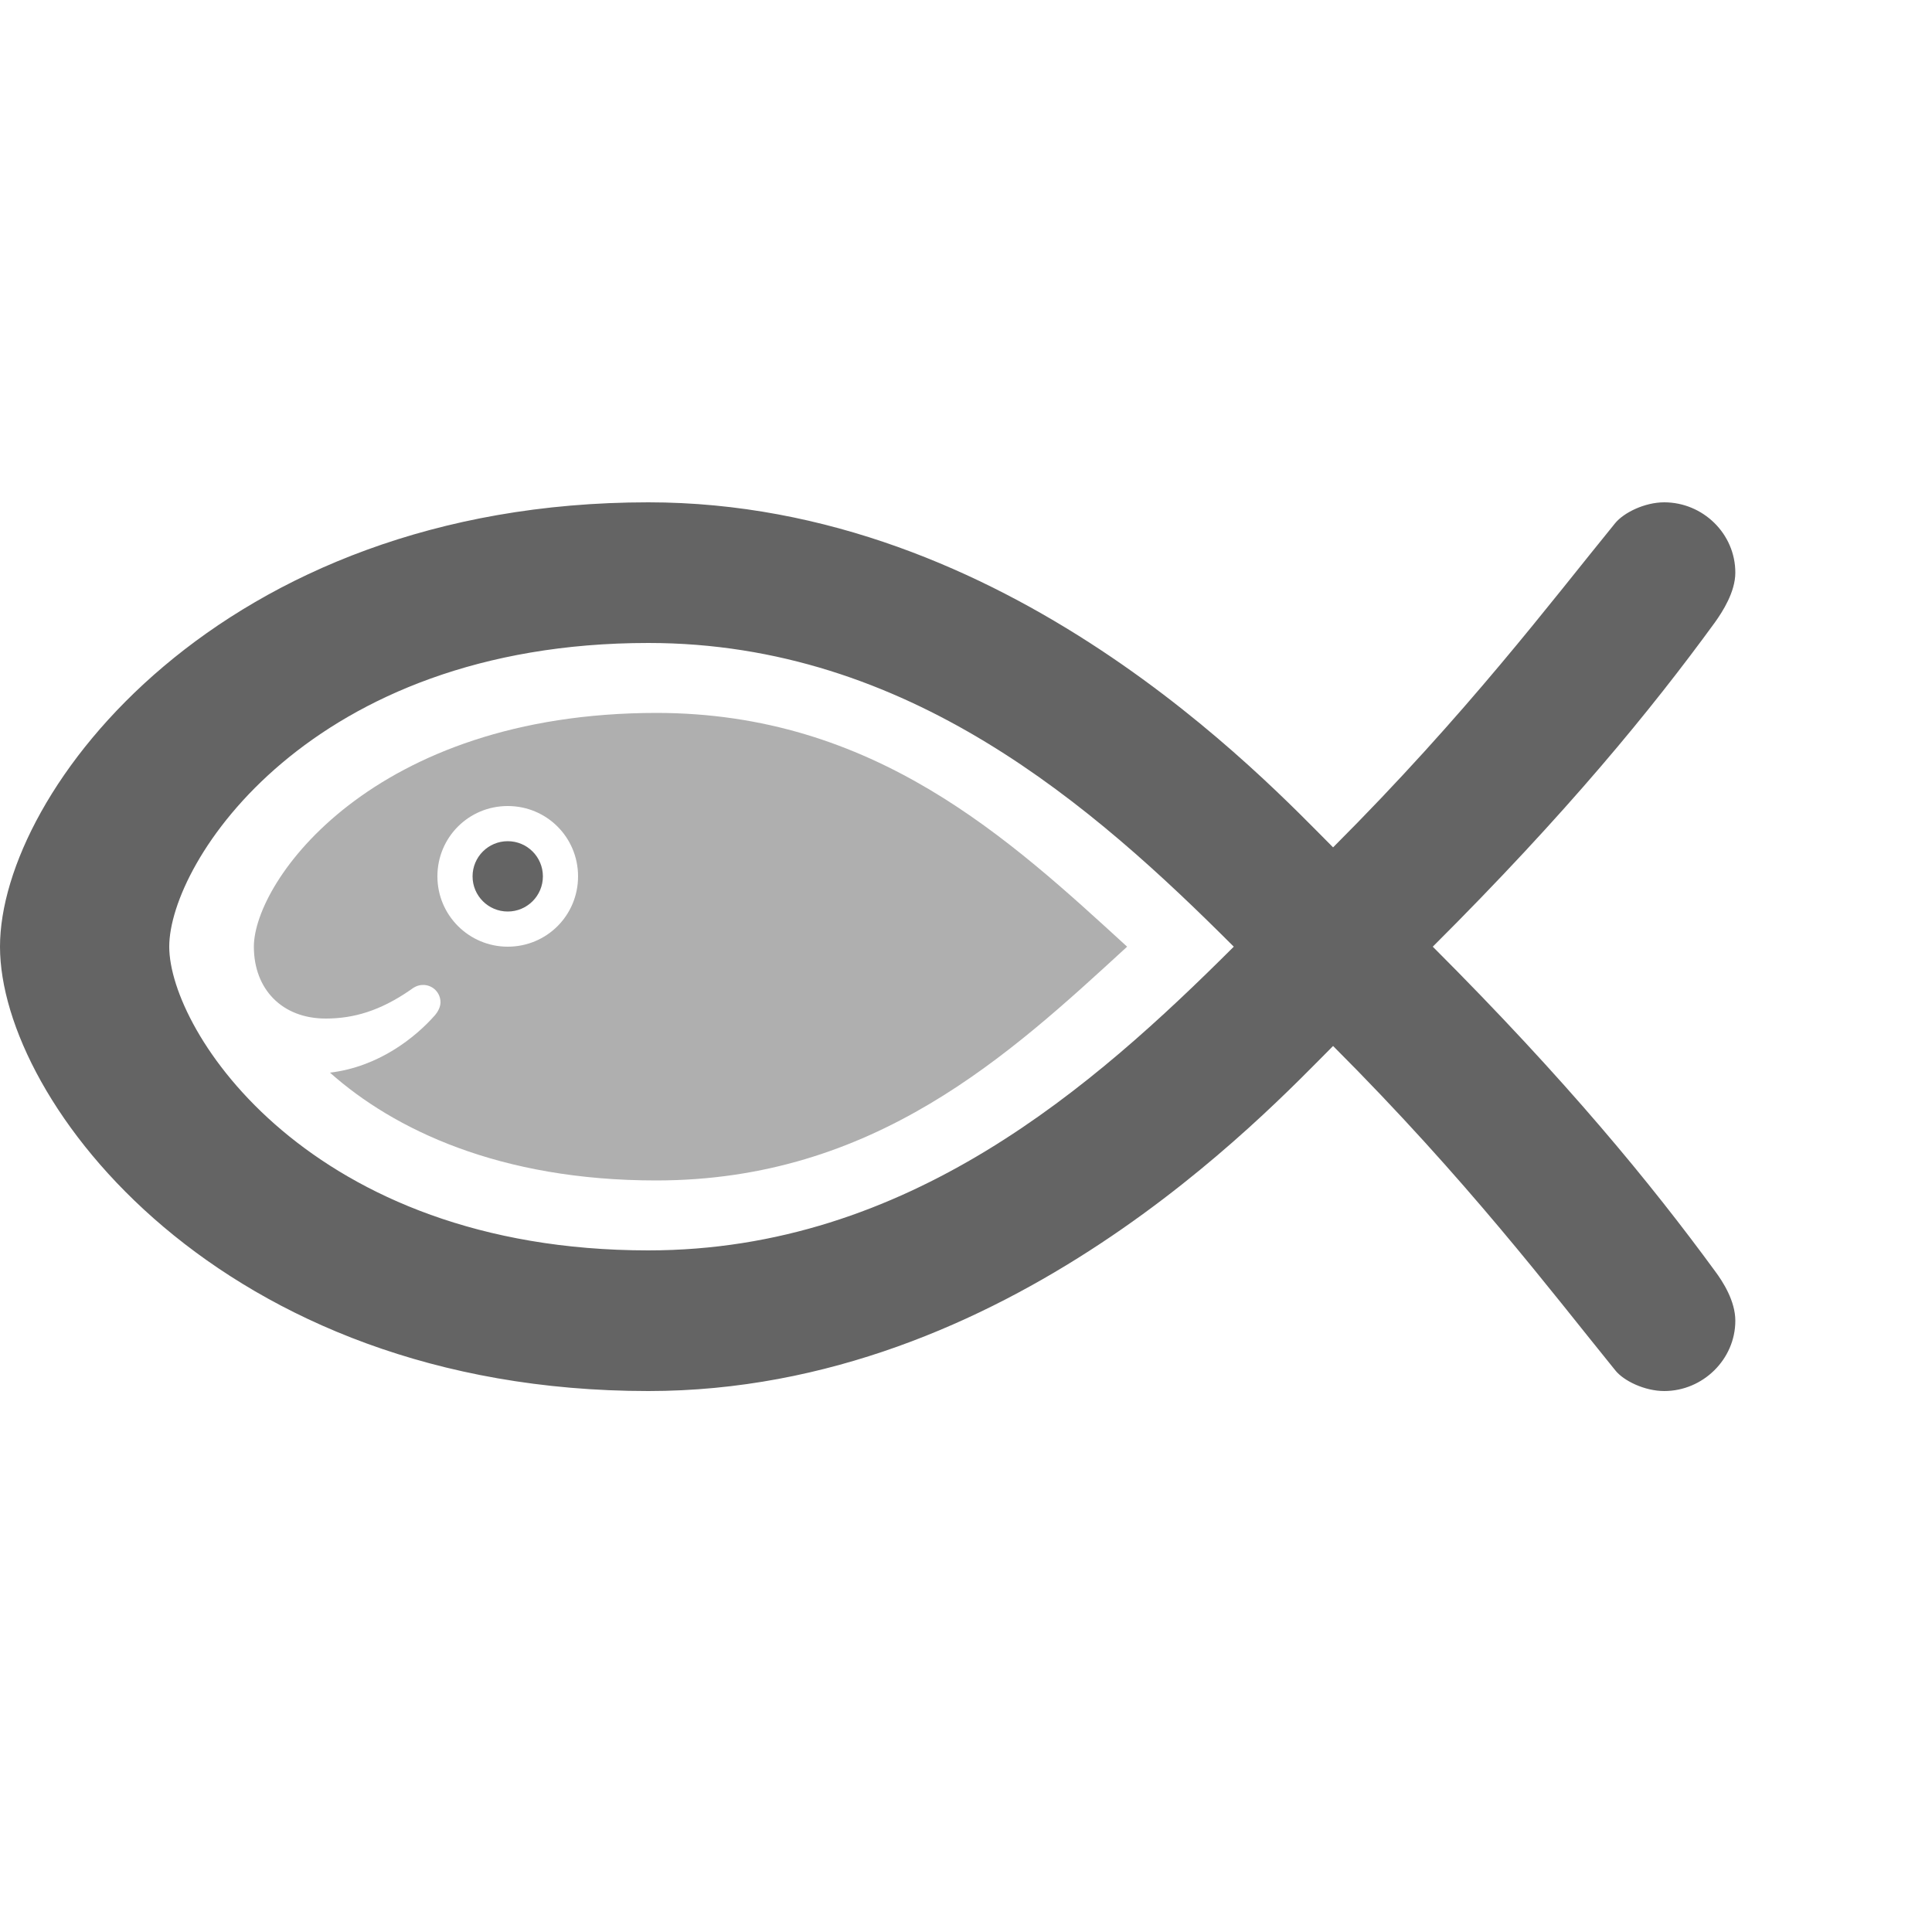
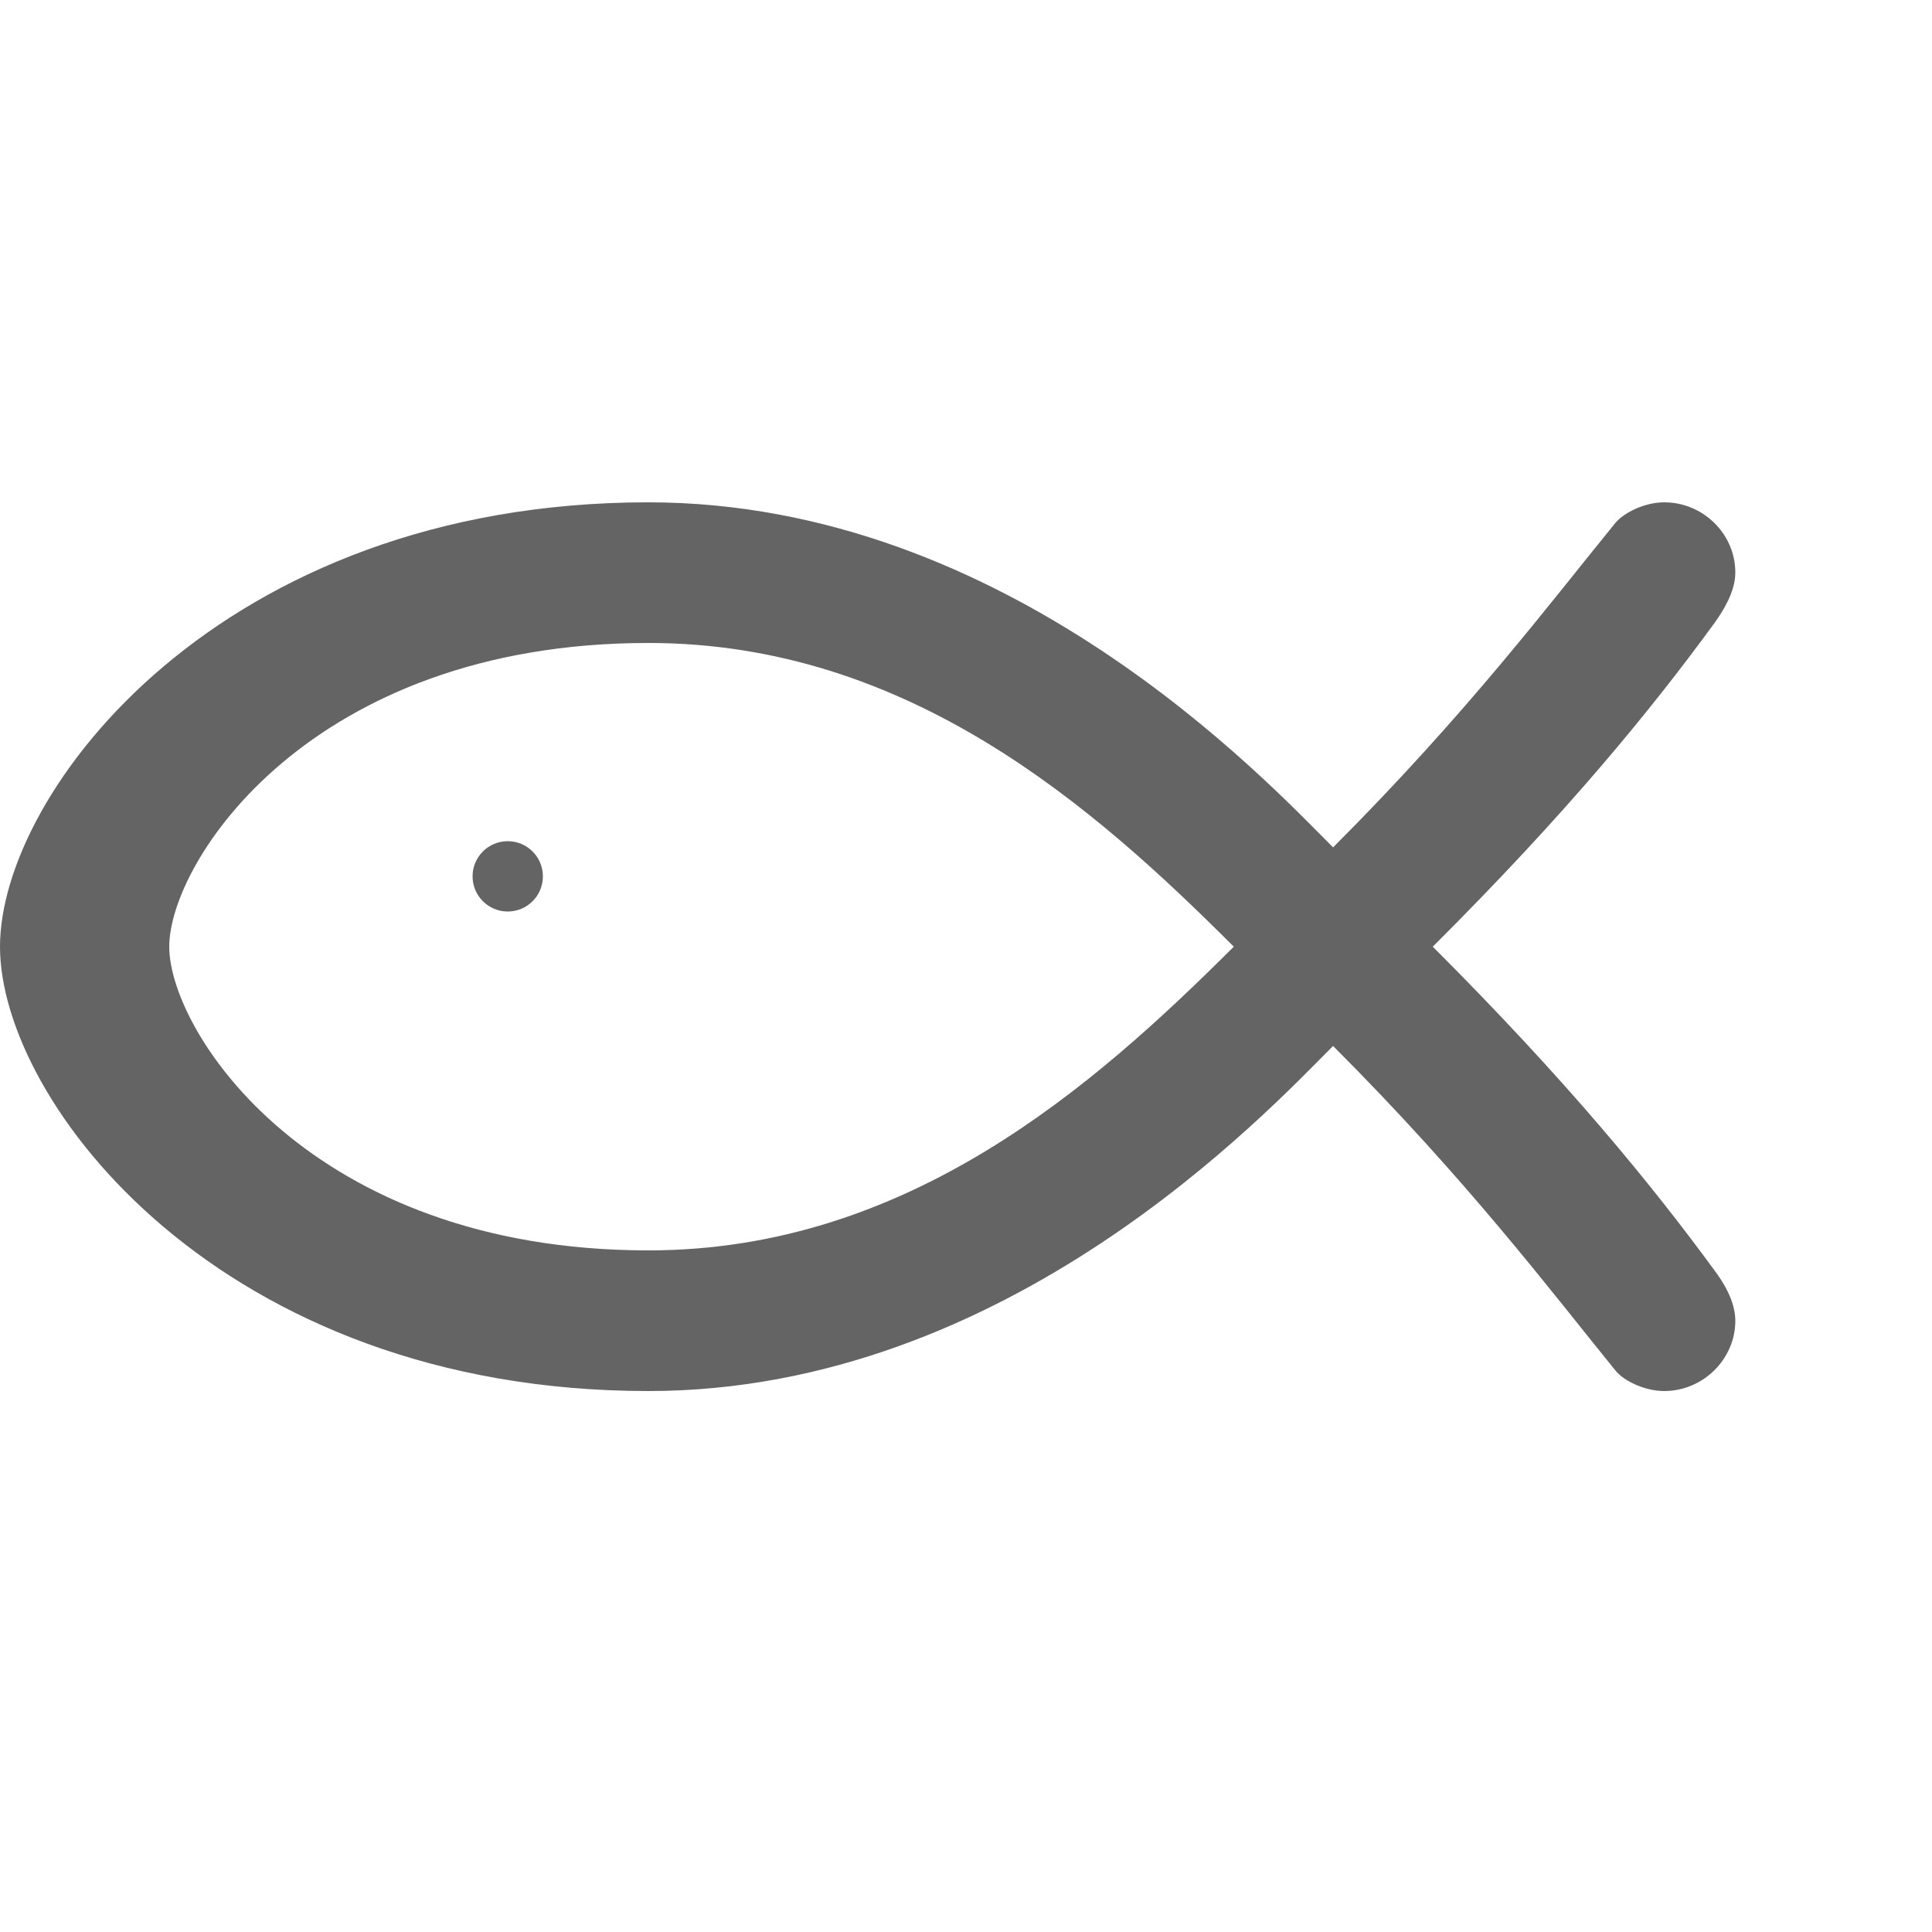
<svg xmlns="http://www.w3.org/2000/svg" id="Ebene_1" data-name="Ebene 1" version="1.1" viewBox="0 0 50 50">
  <defs>
    <style>
      .cls-1 {
        fill: #afafaf;
      }

      .cls-1, .cls-2, .cls-3 {
        stroke-width: 0px;
      }

      .cls-2 {
        fill: #646464;
      }

      .cls-3 {
        fill: #fff;
      }
    </style>
  </defs>
  <rect class="cls-3" y="0" width="50" height="50" />
  <g>
-     <path class="cls-1" d="M17,18.45c-7.37,0-10.43,4.36-10.43,6.05,0,1.1.73,1.86,1.86,1.86.72,0,1.41-.2,2.19-.74.07-.05.17-.13.33-.13.25,0,.45.2.45.45,0,.13-.08.26-.14.33-.51.58-1.46,1.34-2.72,1.49,1.65,1.47,4.39,2.79,8.44,2.79,5.65,0,9.15-3.26,12.19-6.05-3.04-2.78-6.54-6.05-12.19-6.05h.02ZM13.14,24.5c-1,0-1.82-.81-1.82-1.82s.81-1.82,1.82-1.82,1.82.81,1.82,1.82-.81,1.82-1.82,1.82Z" />
    <circle class="cls-2" cx="13.14" cy="22.68" r=".91" />
    <path class="cls-2" d="M16.78,13c9.3,0,15.99,7.2,17.72,8.93,3.47-3.47,5.62-6.33,7.3-8.39.22-.27.76-.54,1.27-.54,1,0,1.84.81,1.84,1.82,0,.5-.33,1.01-.53,1.29-1.64,2.25-3.82,4.92-7.3,8.39,3.48,3.48,5.66,6.15,7.3,8.39.21.28.53.78.53,1.29,0,1-.84,1.82-1.84,1.82-.5,0-1.05-.26-1.27-.54-1.68-2.07-3.83-4.92-7.3-8.39-1.73,1.73-8.42,8.93-17.72,8.93C5.7,36,0,28.51,0,24.5s5.7-11.5,16.78-11.5ZM16.78,32.36c6.72,0,11.53-4.25,15.15-7.86-3.62-3.62-8.42-7.86-15.15-7.86-8.76,0-12.4,5.67-12.4,7.86s3.64,7.86,12.4,7.86Z" />
  </g>
</svg>